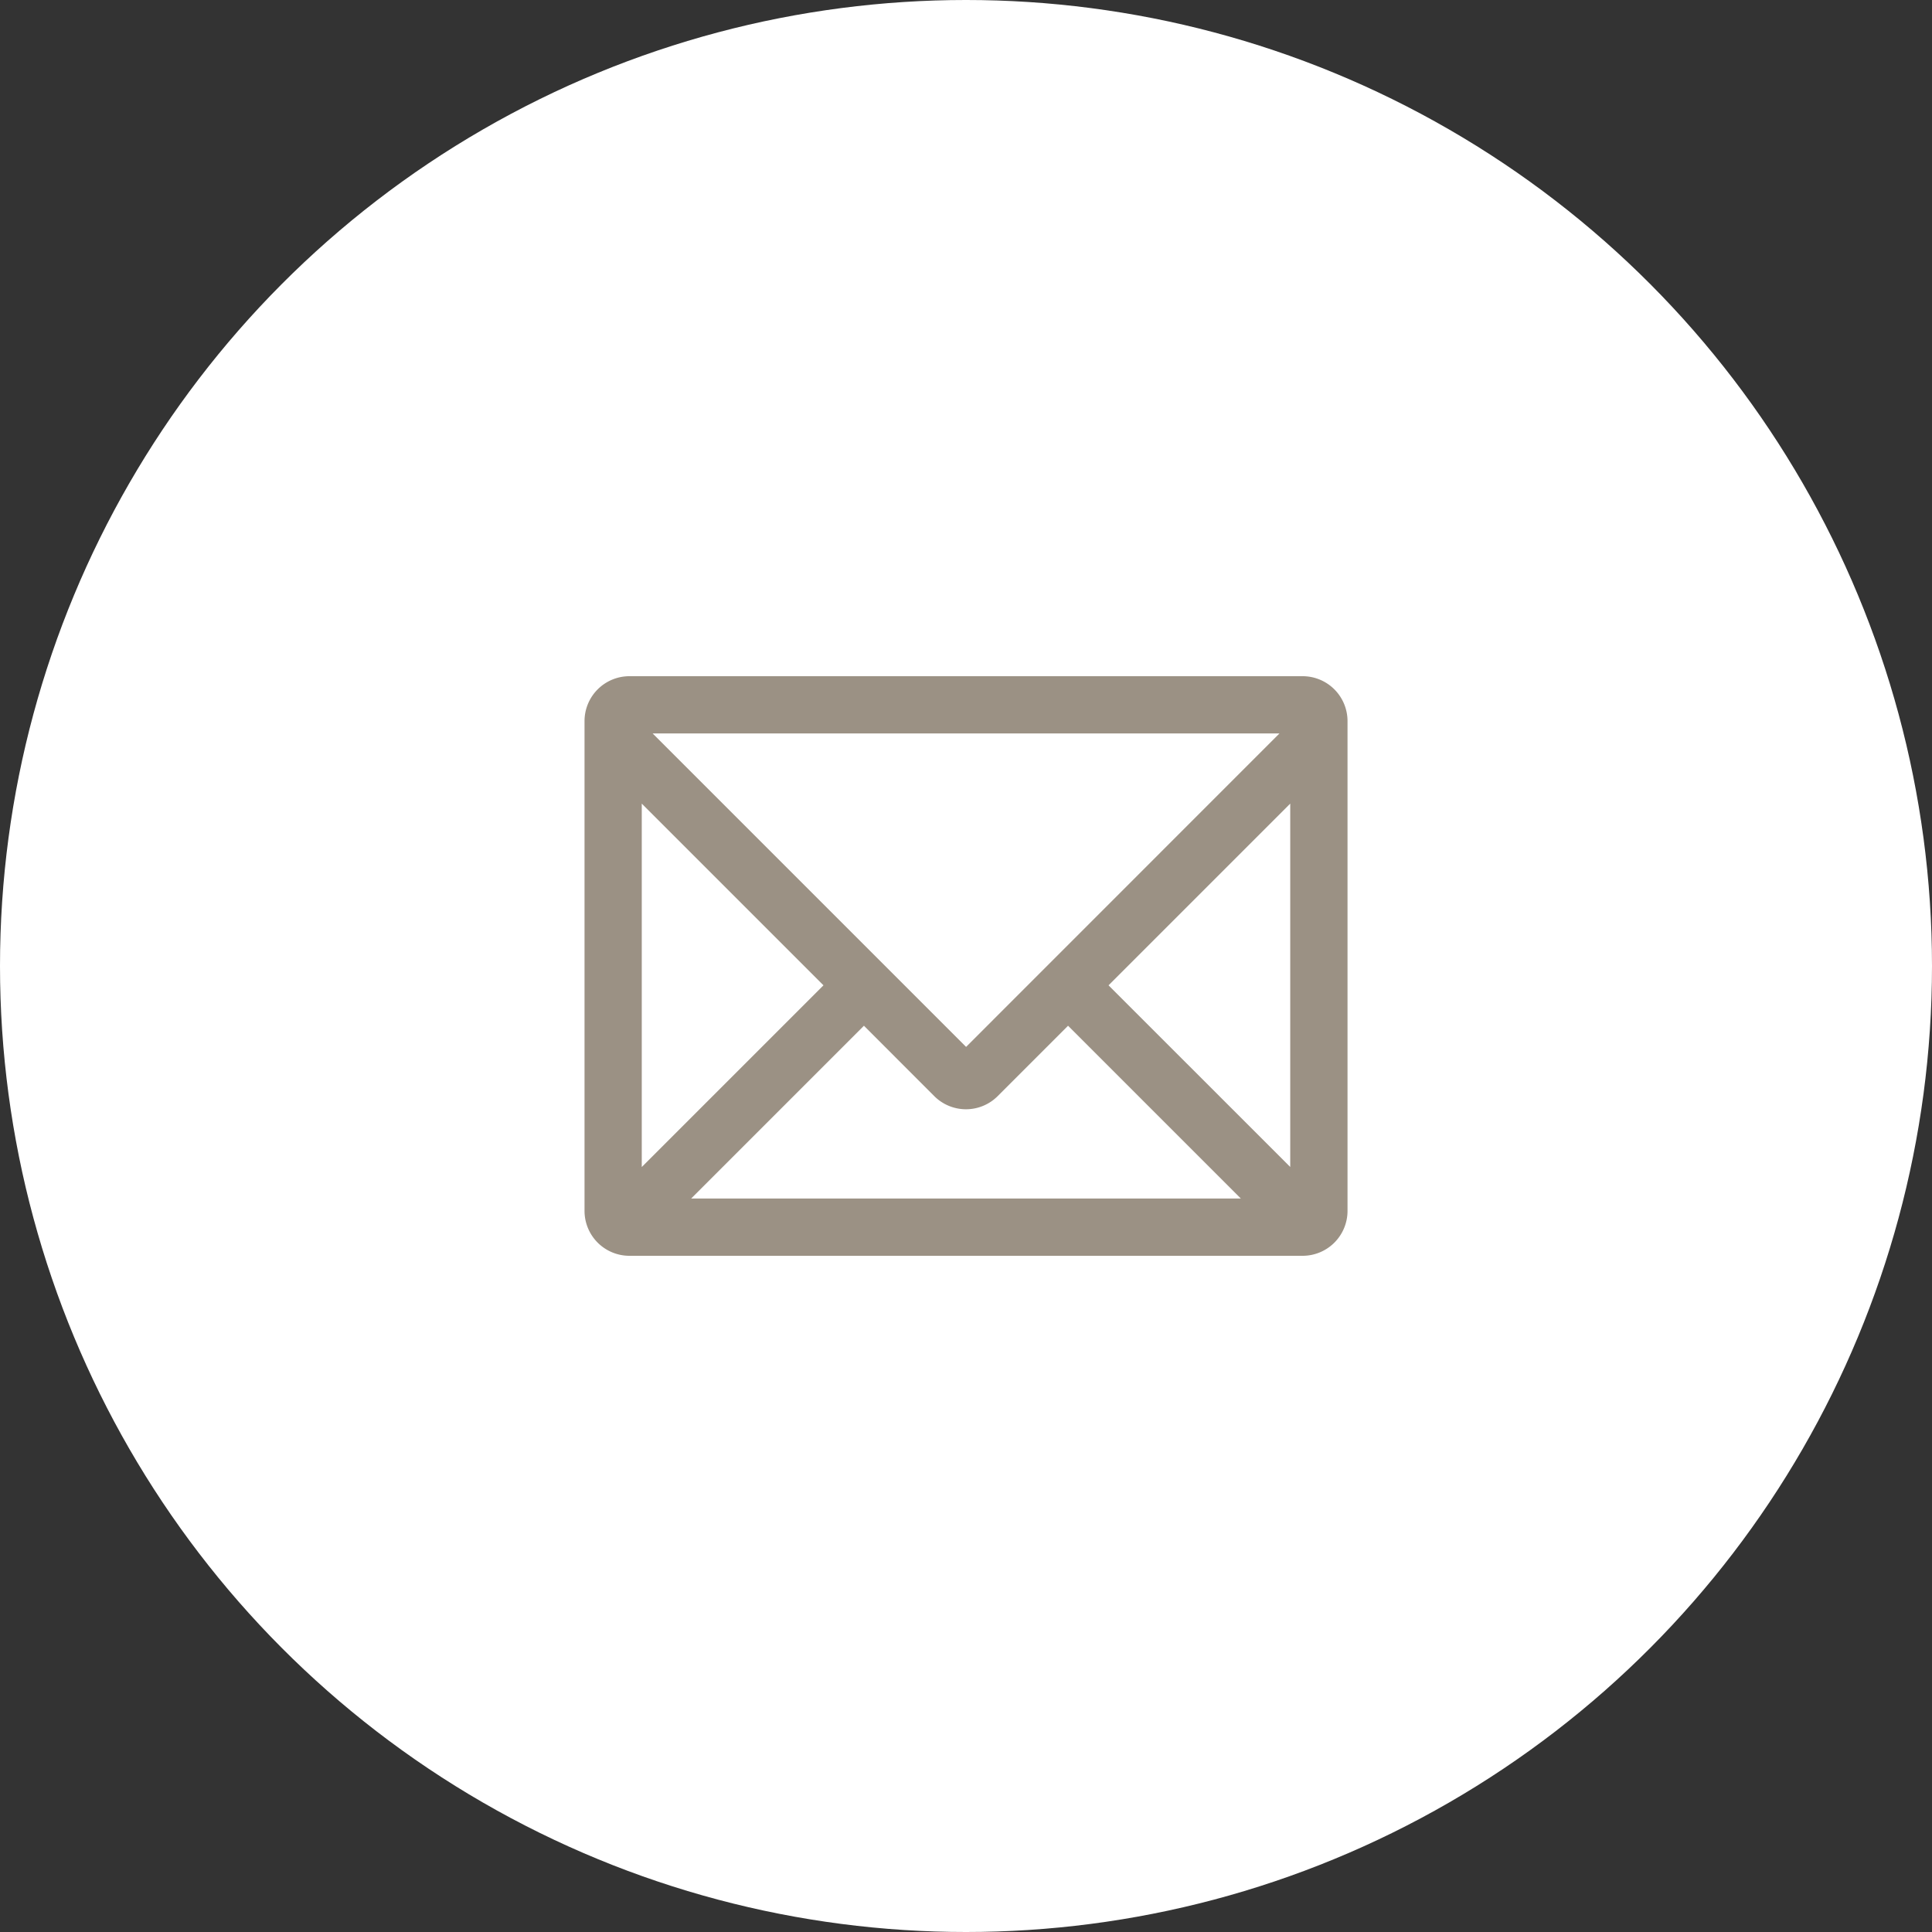
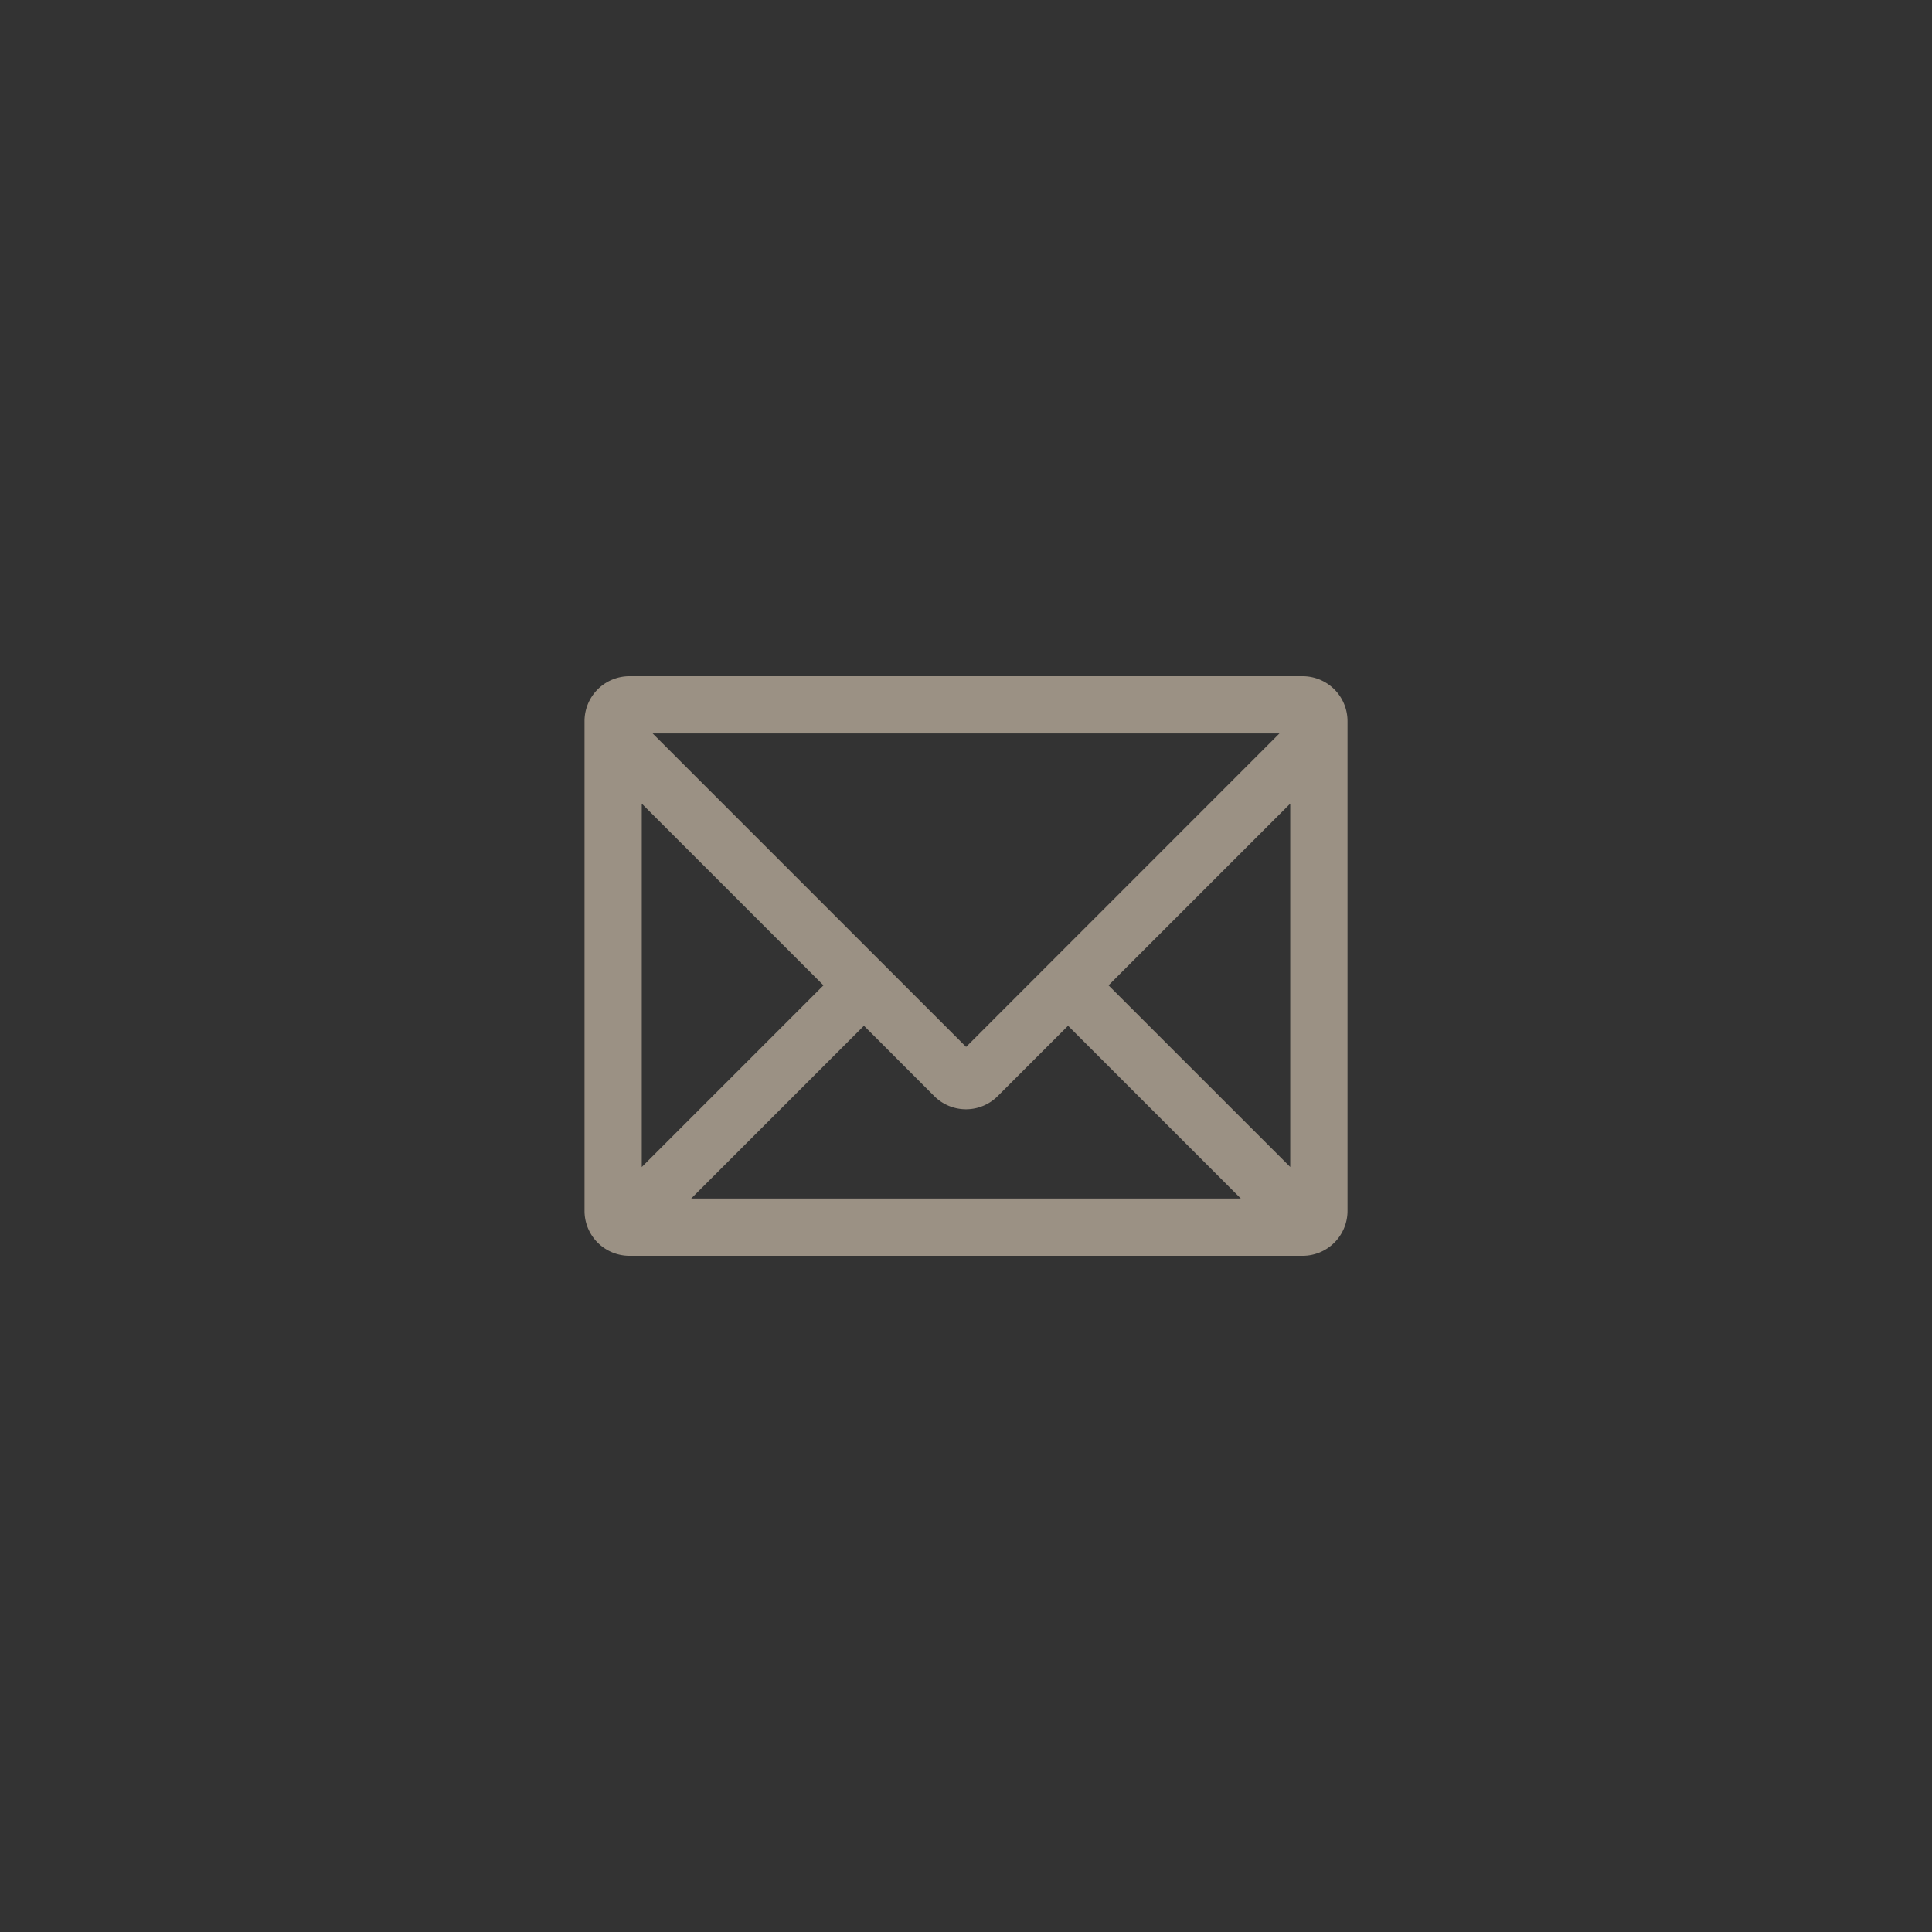
<svg xmlns="http://www.w3.org/2000/svg" width="40" height="40" viewBox="0 0 40 40">
  <rect x="0" y="0" width="40" height="40" fill="#333333" stroke="none" />
  <g id="グループ_204" data-name="グループ 204" transform="translate(-2407 -1075)">
-     <circle id="楕円形_7" data-name="楕円形 7" cx="20" cy="20" r="20" transform="translate(2407 1075)" fill="#fff" />
    <g id="レイヤー_1" data-name="レイヤー 1" transform="translate(2419.102 1089)">
-       <path id="パス_1" data-name="パス 1" d="M4.947,6.4,1.185,10.162V2.638L4.947,6.4h0Zm9.441-5.215L7.9,7.675l-6.49-6.49h12.98ZM7.241,8.694a.928.928,0,0,0,1.313,0l1.457-1.457,3.577,3.577H2.208L5.785,7.237,7.241,8.694h0Zm7.37,1.467L10.849,6.4l3.762-3.762v7.524ZM14.868,0H.929A.93.93,0,0,0,0,.929V11.071A.93.93,0,0,0,.929,12H14.868a.93.93,0,0,0,.929-.929V.929A.93.93,0,0,0,14.868,0h0Z" fill="#9b9184" />
+       <path id="パス_1" data-name="パス 1" d="M4.947,6.4,1.185,10.162V2.638L4.947,6.4h0Zm9.441-5.215L7.9,7.675l-6.49-6.49h12.98ZM7.241,8.694a.928.928,0,0,0,1.313,0l1.457-1.457,3.577,3.577H2.208L5.785,7.237,7.241,8.694h0Zm7.37,1.467L10.849,6.4l3.762-3.762v7.524ZM14.868,0H.929A.93.93,0,0,0,0,.929V11.071A.93.93,0,0,0,.929,12H14.868a.93.93,0,0,0,.929-.929V.929A.93.93,0,0,0,14.868,0h0" fill="#9b9184" />
    </g>
  </g>
</svg>